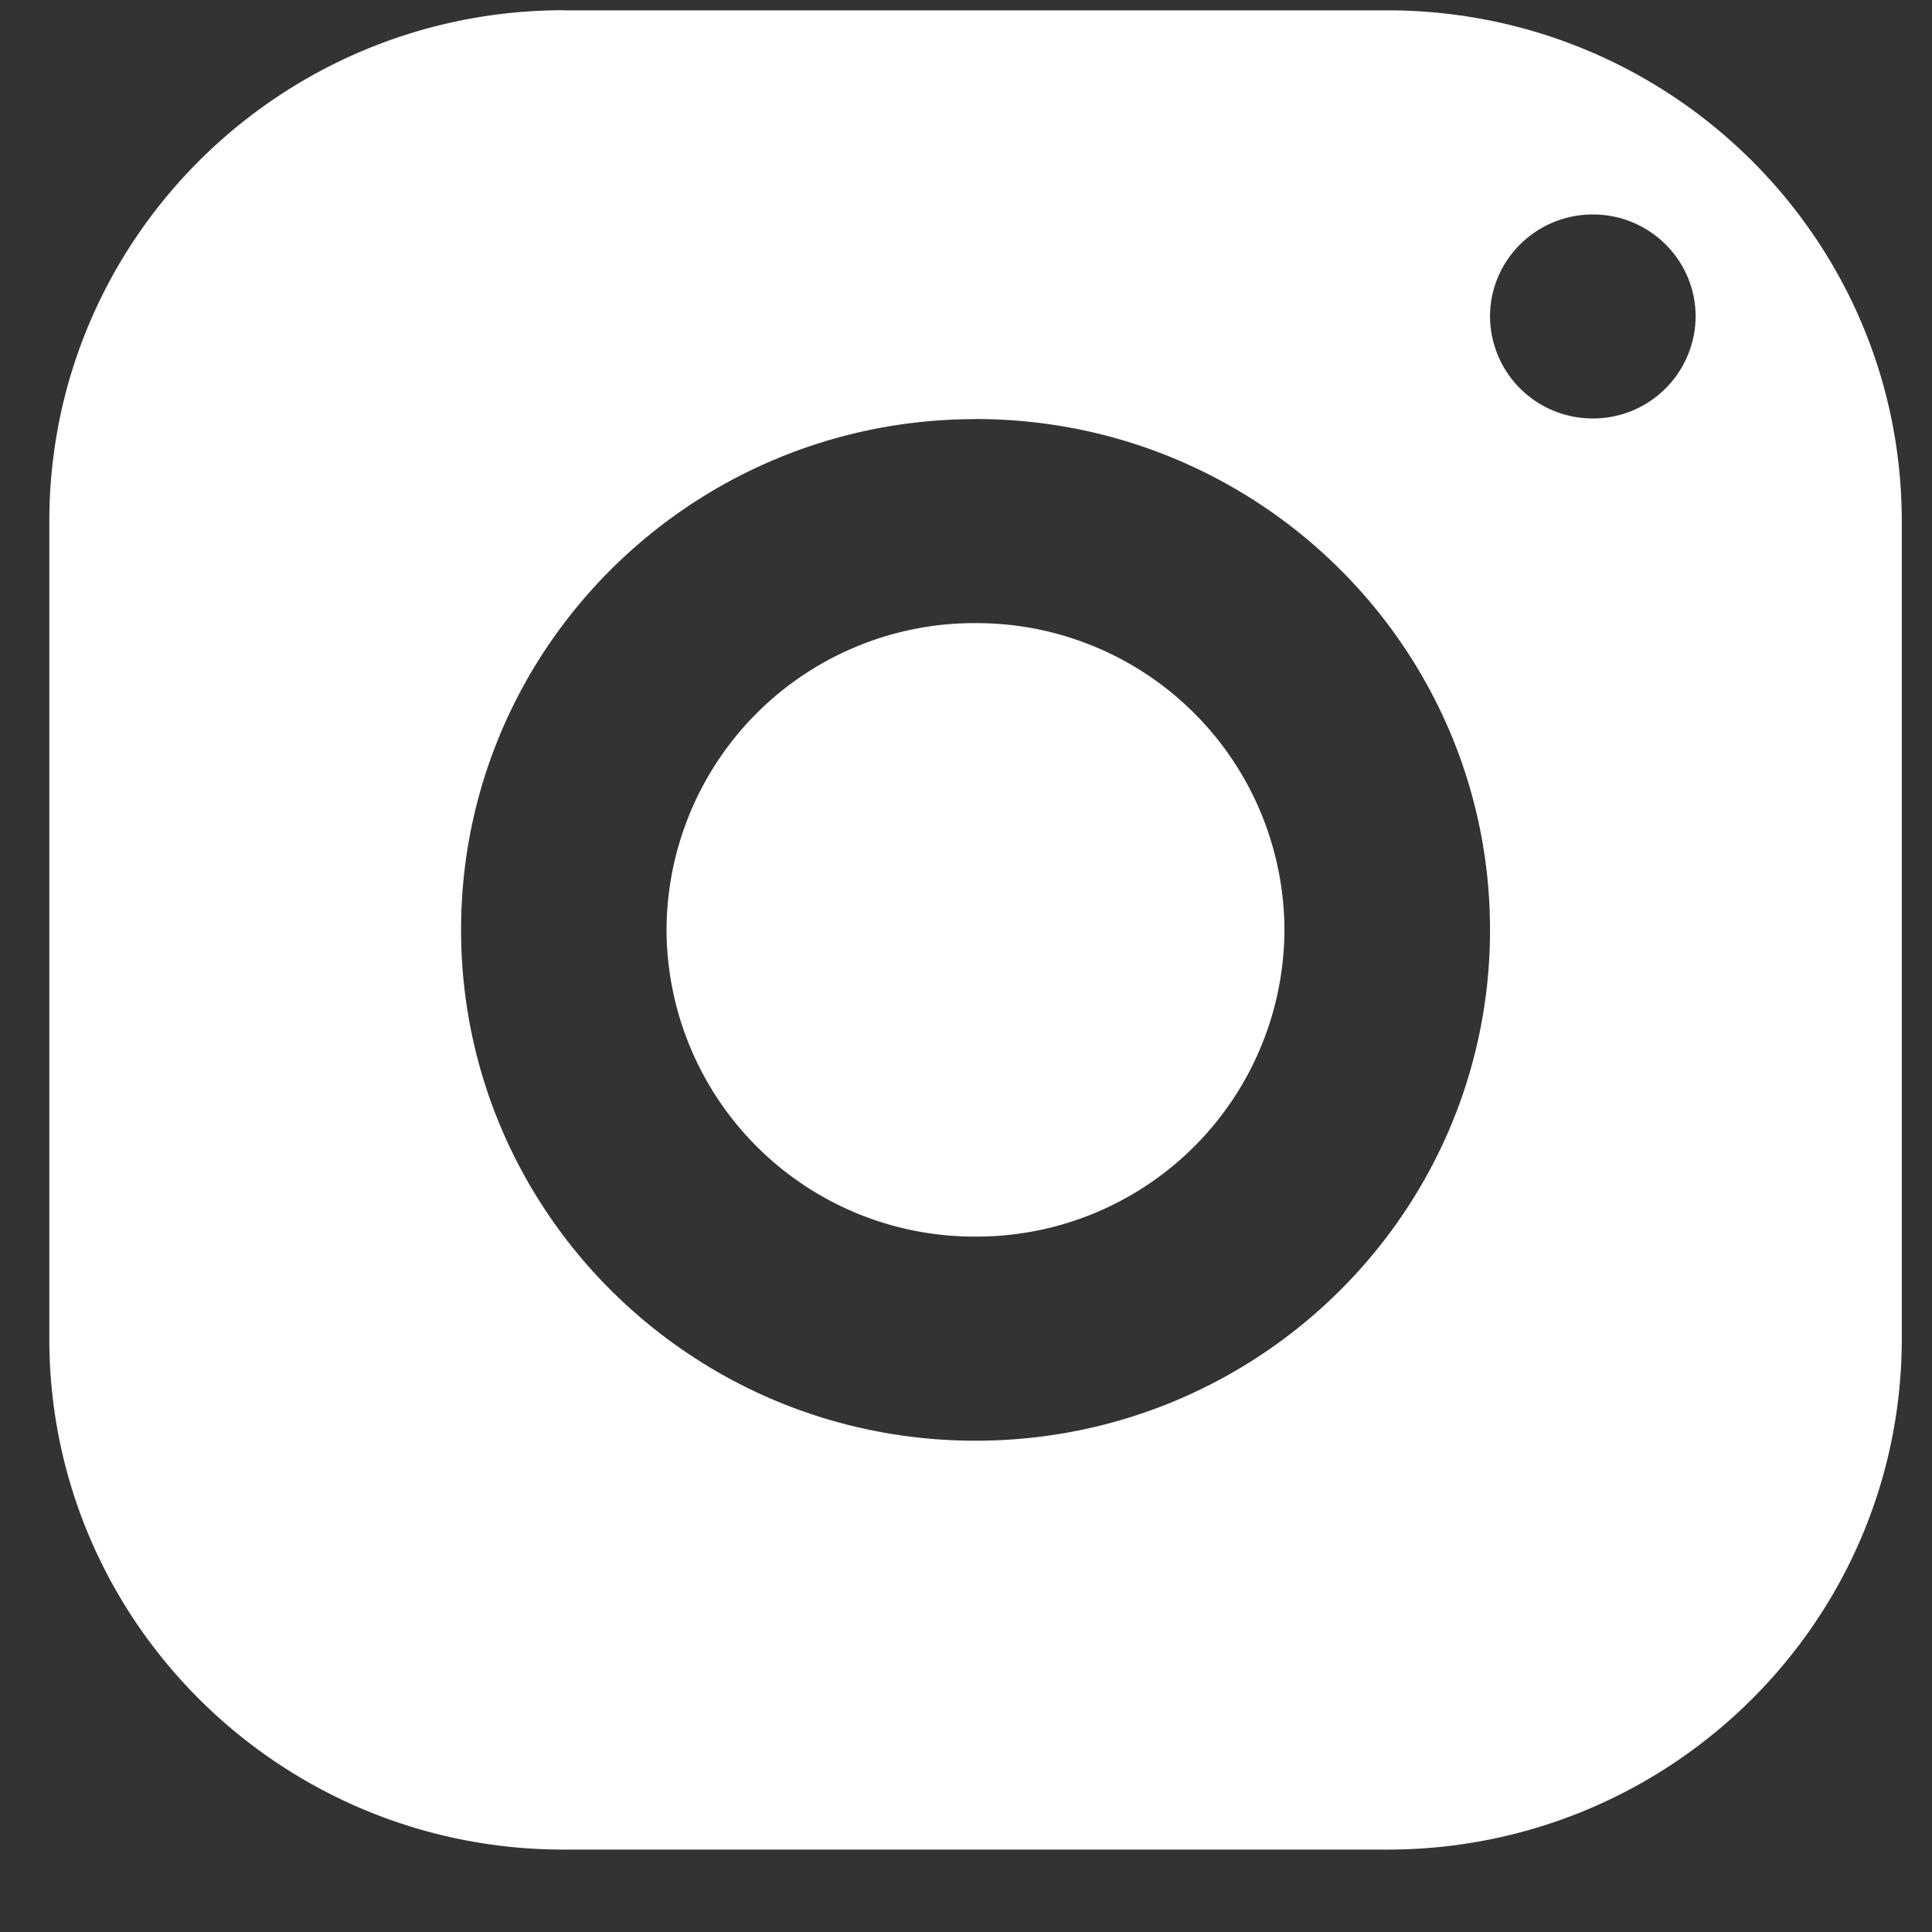
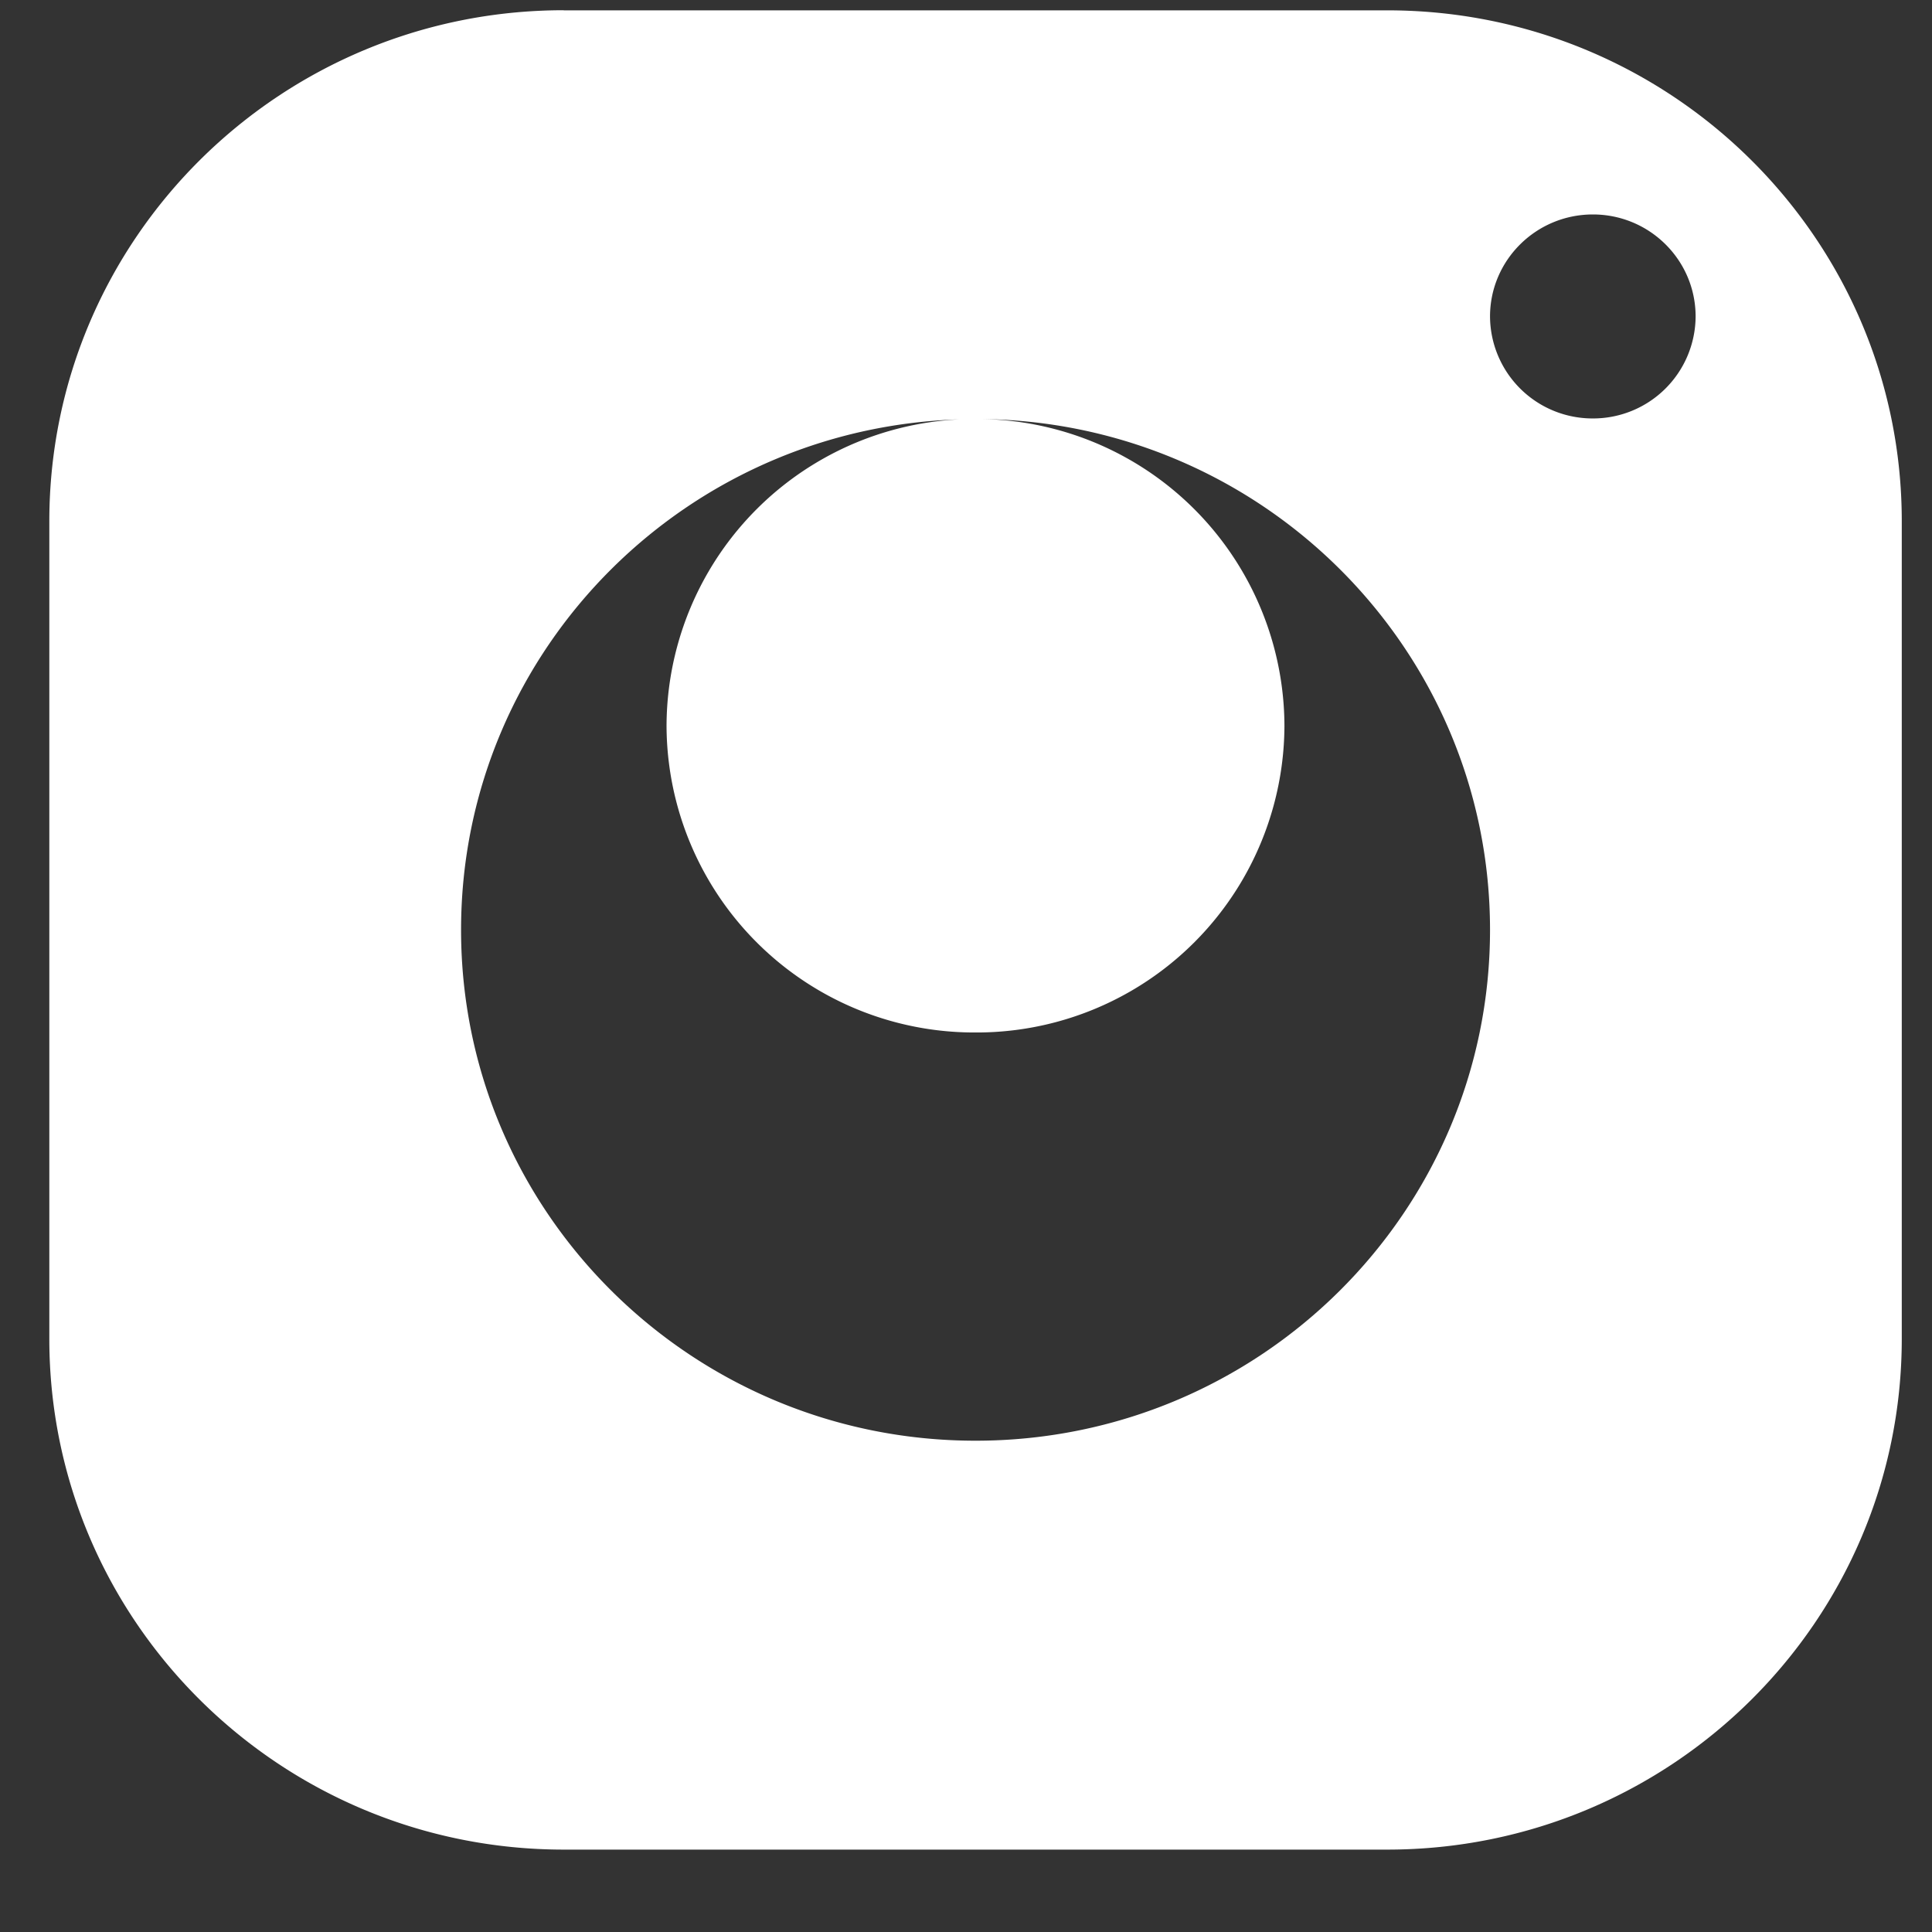
<svg xmlns="http://www.w3.org/2000/svg" width="17" height="17" fill="none">
  <rect width="100%" height="100%" fill="#333333" stroke="none" />
-   <path d="M4.961.09C2.461.09.434 2.104.434 4.587v7.193c0 2.482 2.027 4.495 4.527 4.495h7.246c2.5 0 4.527-2.013 4.527-4.495V4.586c0-2.483-2.027-4.495-4.527-4.495H4.96zm9.055 1.797c.499 0 .904.402.904.898a.902.902 0 0 1-.904.897.902.902 0 0 1-.905-.897c0-.496.406-.898.905-.898zm-5.432 1.8c2.5 0 4.527 2.013 4.527 4.495 0 2.483-2.027 4.495-4.527 4.495s-4.527-2.012-4.527-4.495c0-2.482 2.027-4.494 4.527-4.494zm0 1.796a2.708 2.708 0 0 0-2.719 2.7 2.708 2.708 0 0 0 2.719 2.698 2.708 2.708 0 0 0 2.718-2.699 2.708 2.708 0 0 0-2.718-2.699z" fill="#fff" />
+   <path d="M4.961.09C2.461.09.434 2.104.434 4.587v7.193c0 2.482 2.027 4.495 4.527 4.495h7.246c2.5 0 4.527-2.013 4.527-4.495V4.586c0-2.483-2.027-4.495-4.527-4.495H4.96zm9.055 1.797c.499 0 .904.402.904.898a.902.902 0 0 1-.904.897.902.902 0 0 1-.905-.897c0-.496.406-.898.905-.898zm-5.432 1.8c2.5 0 4.527 2.013 4.527 4.495 0 2.483-2.027 4.495-4.527 4.495s-4.527-2.012-4.527-4.495c0-2.482 2.027-4.494 4.527-4.494za2.708 2.708 0 0 0-2.719 2.7 2.708 2.708 0 0 0 2.719 2.698 2.708 2.708 0 0 0 2.718-2.699 2.708 2.708 0 0 0-2.718-2.699z" fill="#fff" />
</svg>